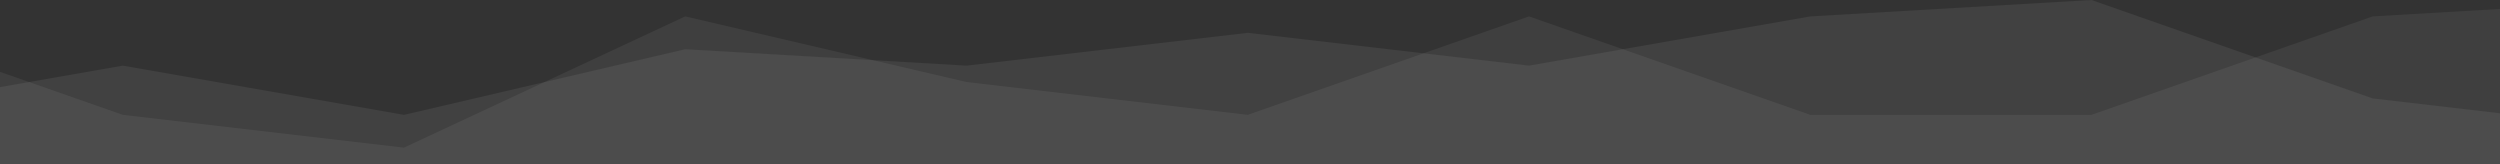
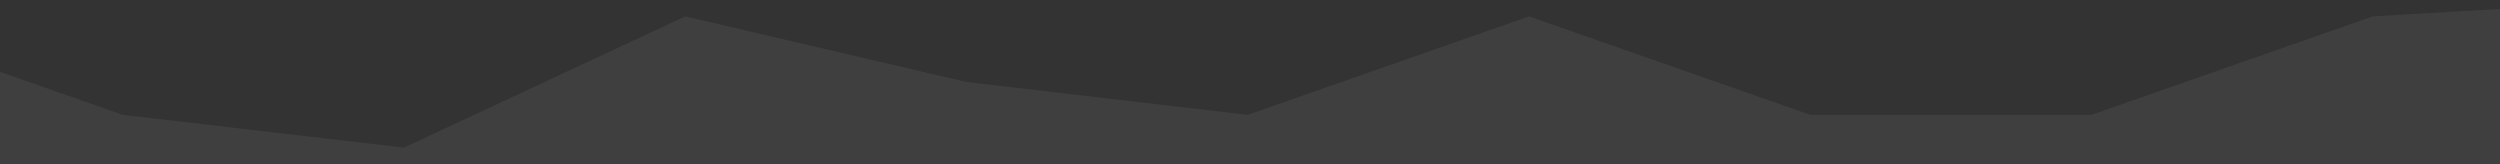
<svg xmlns="http://www.w3.org/2000/svg" width="100%" height="100%" viewBox="0 0 3200 210" version="1.1" xml:space="preserve" style="fill-rule:evenodd;clip-rule:evenodd;stroke-linejoin:round;stroke-miterlimit:2">
  <rect x="0" y="0" width="3200" height="210" fill="#333333" stroke="none" />
  <g transform="matrix(1,0,0,1,-670.894,-1854)">
    <g transform="matrix(1,0,0,1,-2051.98,1854)">
-       <path d="M0,105L360,105L720,189L1080,147L1440,21L1800,21L2160,189L2520,147L2880,84L3240,147L3600,63L3960,84L4320,42L4680,84L5040,21L5400,0L5760,126L6120,168L6480,105L6840,147L7200,21L7560,105L7920,147L8280,42L8640,21L8640,210L0,210L0,105Z" style="fill:url(#_Linear1);fill-rule:nonzero" />
-     </g>
+       </g>
    <g transform="matrix(1,0,0,1,-2051.98,1854)">
      <path d="M0,105L360,147L1080,21L1440,42L1800,147L2160,189L2520,21L2880,147L3240,189L3600,21L3960,105L4320,147L4680,21L5040,147L5400,147L5760,21L6120,0L6480,126L6840,105L7200,0L7920,126L8640,42L8640,210L0,210L0,105Z" style="fill:url(#_Linear2);fill-rule:nonzero" />
    </g>
  </g>
  <defs>
    <linearGradient id="_Linear1" x1="0" y1="0" x2="1" y2="0" gradientUnits="userSpaceOnUse" gradientTransform="matrix(1.28588e-14,-210,210,1.28588e-14,0,210)">
      <stop offset="0" style="stop-color:#fff;stop-opacity:.07" />
      <stop offset="1" style="stop-color:#fff;stop-opacity:.07" />
    </linearGradient>
    <linearGradient id="_Linear2" x1="0" y1="0" x2="1" y2="0" gradientUnits="userSpaceOnUse" gradientTransform="matrix(1.28588e-14,-210,210,1.28588e-14,0,210)">
      <stop offset="0" style="stop-color:#fff;stop-opacity:.06" />
      <stop offset="1" style="stop-color:#fff;stop-opacity:.06" />
    </linearGradient>
  </defs>
</svg>